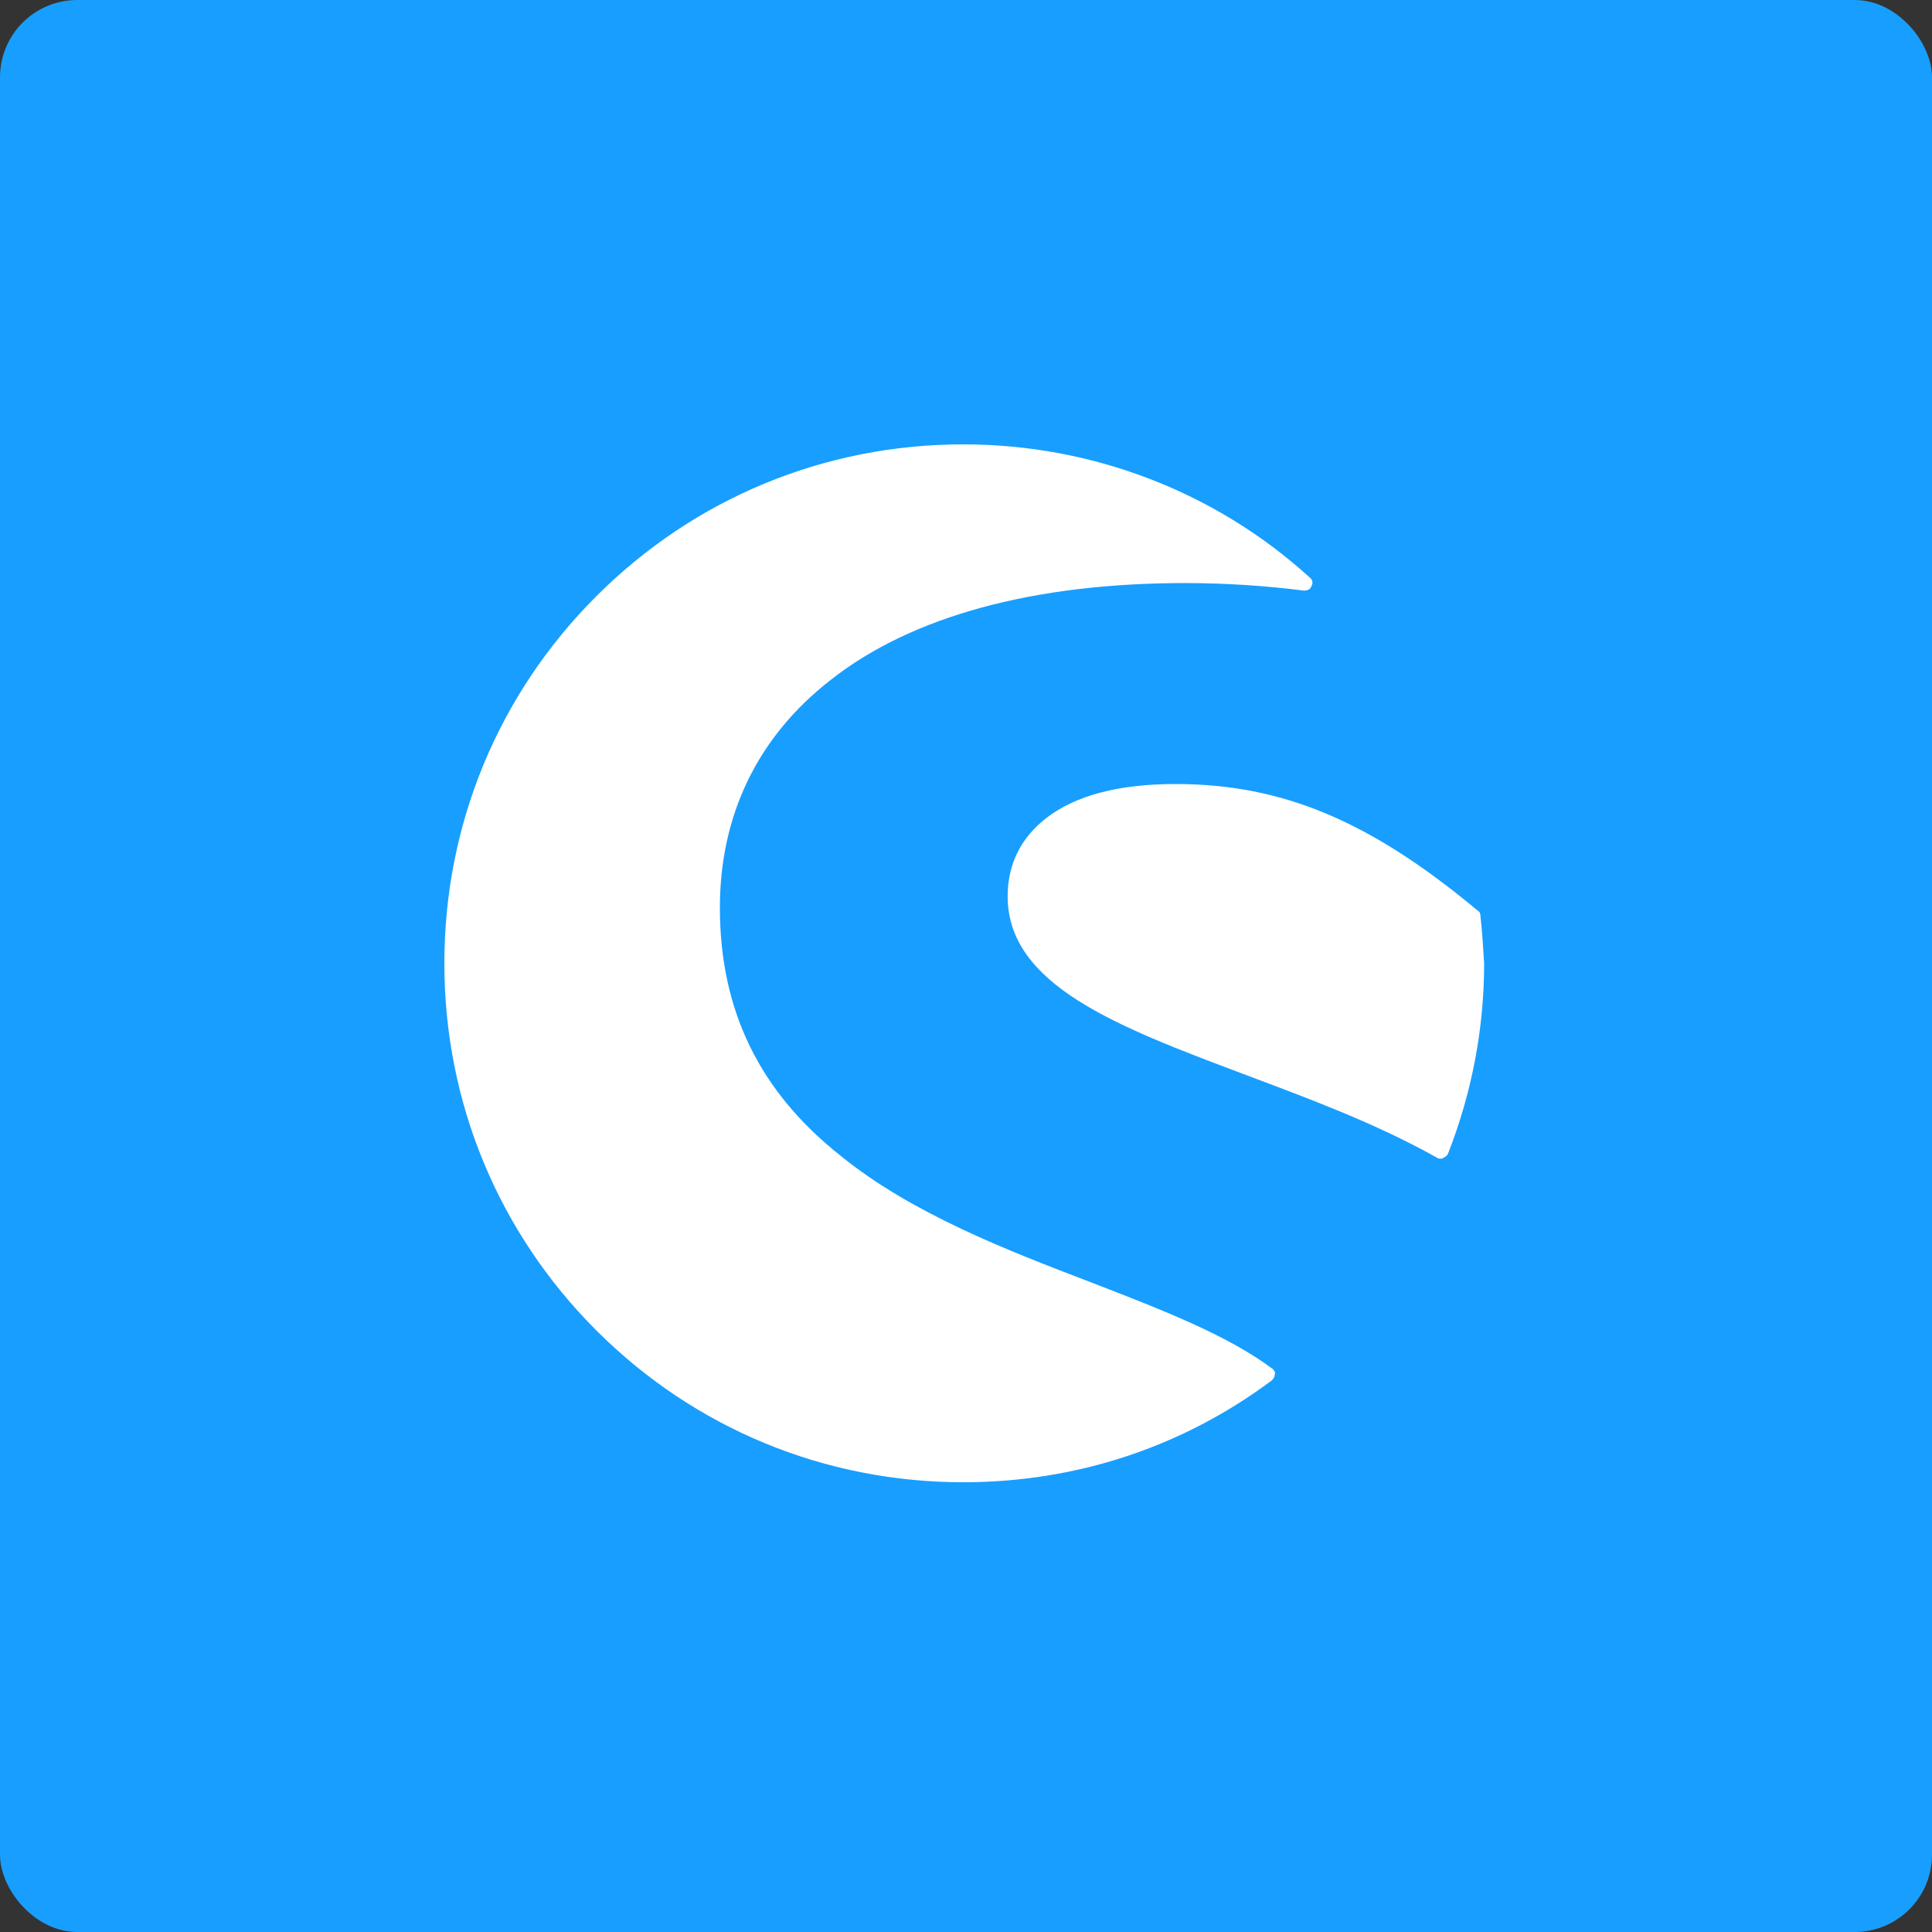
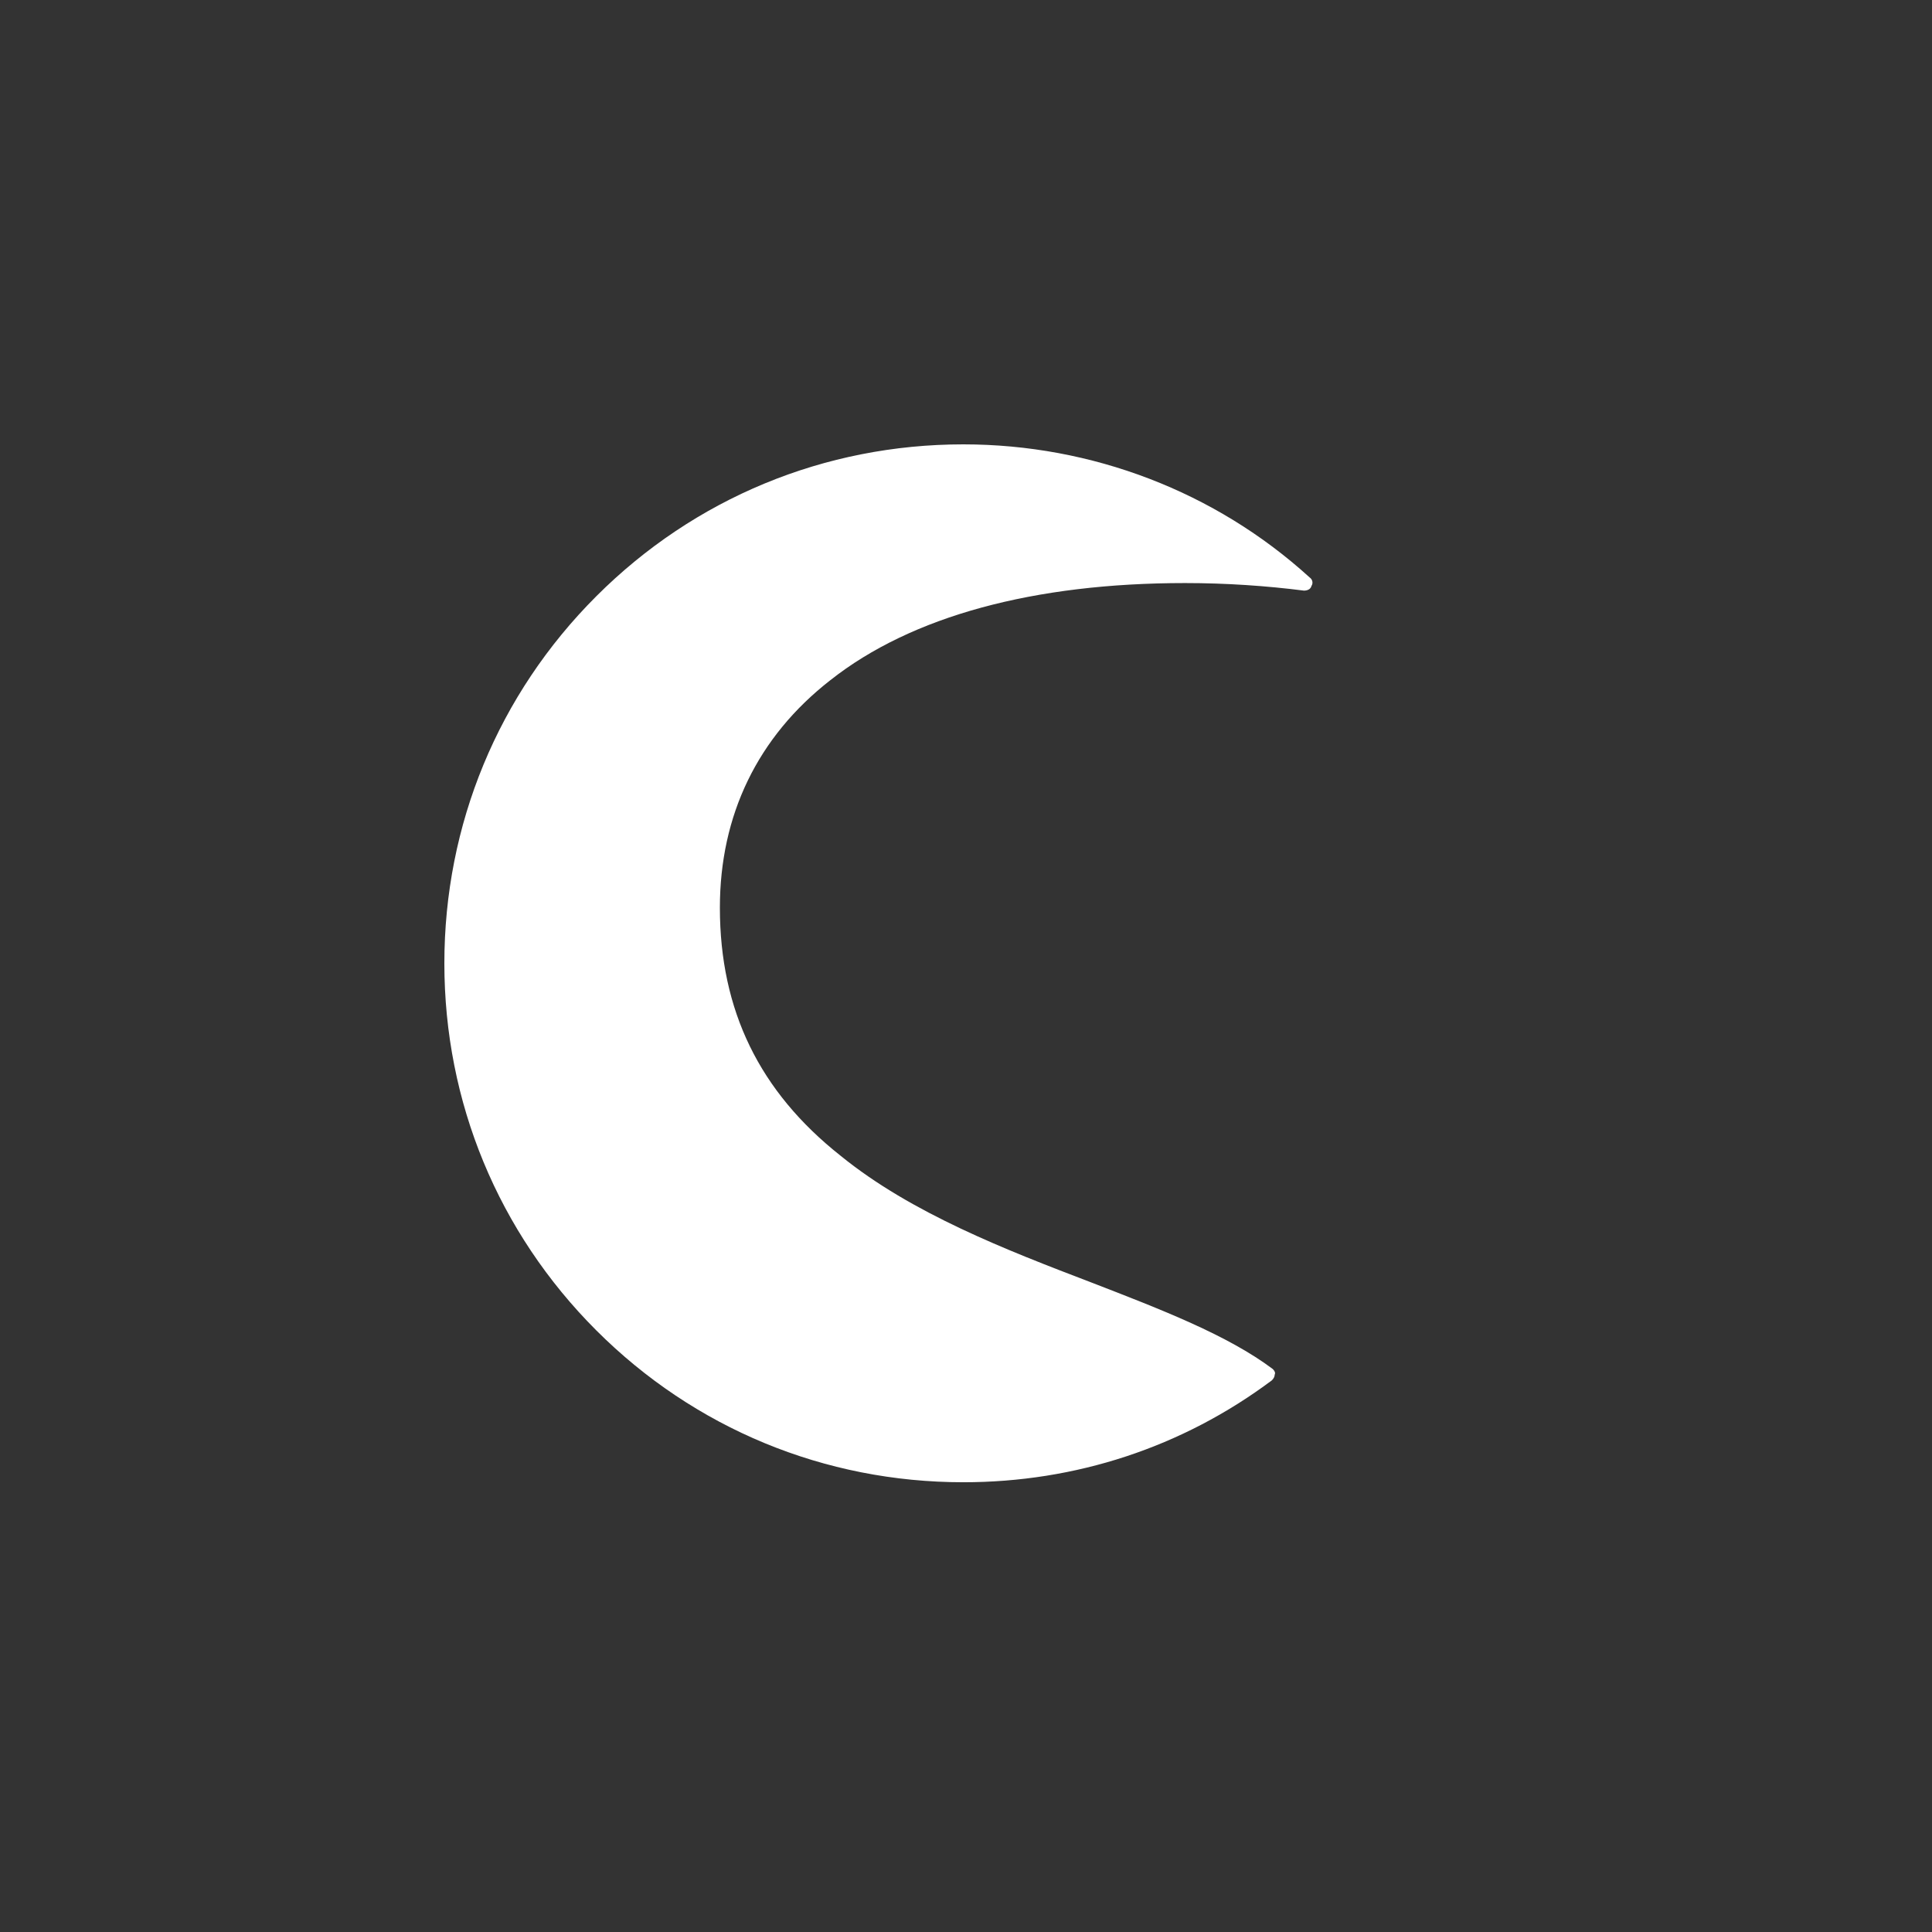
<svg xmlns="http://www.w3.org/2000/svg" width="100" height="100" viewBox="0 0 100 100" fill="none">
  <rect x="0" y="0" width="100" height="100" fill="#333333" stroke="none" />
-   <rect width="100" height="100" rx="4" fill="#189EFF" />
  <path d="M65.879 70.861C63.535 69.103 60.117 67.784 56.454 66.368C52.107 64.707 47.175 62.803 43.512 59.824C39.312 56.503 37.261 52.303 37.261 46.979C37.261 42.193 39.214 38.14 42.975 35.209C47.175 31.889 53.523 30.179 61.338 30.179C63.486 30.179 65.586 30.326 67.491 30.57C67.638 30.57 67.833 30.521 67.882 30.326C67.98 30.179 67.931 29.984 67.784 29.886C62.9 25.442 56.503 23 49.861 23C42.682 23 35.942 25.784 30.863 30.863C25.784 35.942 23 42.682 23 49.861C23 57.04 25.784 63.779 30.863 68.859C35.942 73.938 42.682 76.721 49.861 76.721C55.672 76.721 61.191 74.914 65.831 71.447C65.928 71.349 65.977 71.252 65.977 71.154C66.026 71.056 65.977 70.959 65.879 70.861Z" fill="white" />
-   <path d="M76.624 47.37C76.624 47.272 76.575 47.175 76.477 47.126C70.91 42.486 66.368 40.581 60.849 40.581C57.919 40.581 55.672 41.168 54.158 42.34C52.84 43.365 52.156 44.733 52.156 46.393C52.156 50.984 57.821 53.133 64.317 55.575C67.686 56.844 71.154 58.114 74.377 59.921C74.426 59.97 74.475 59.97 74.572 59.97C74.621 59.97 74.67 59.97 74.719 59.921C74.817 59.872 74.914 59.824 74.963 59.677C76.184 56.551 76.819 53.23 76.819 49.861C76.77 49.079 76.721 48.249 76.624 47.37Z" fill="white" />
</svg>